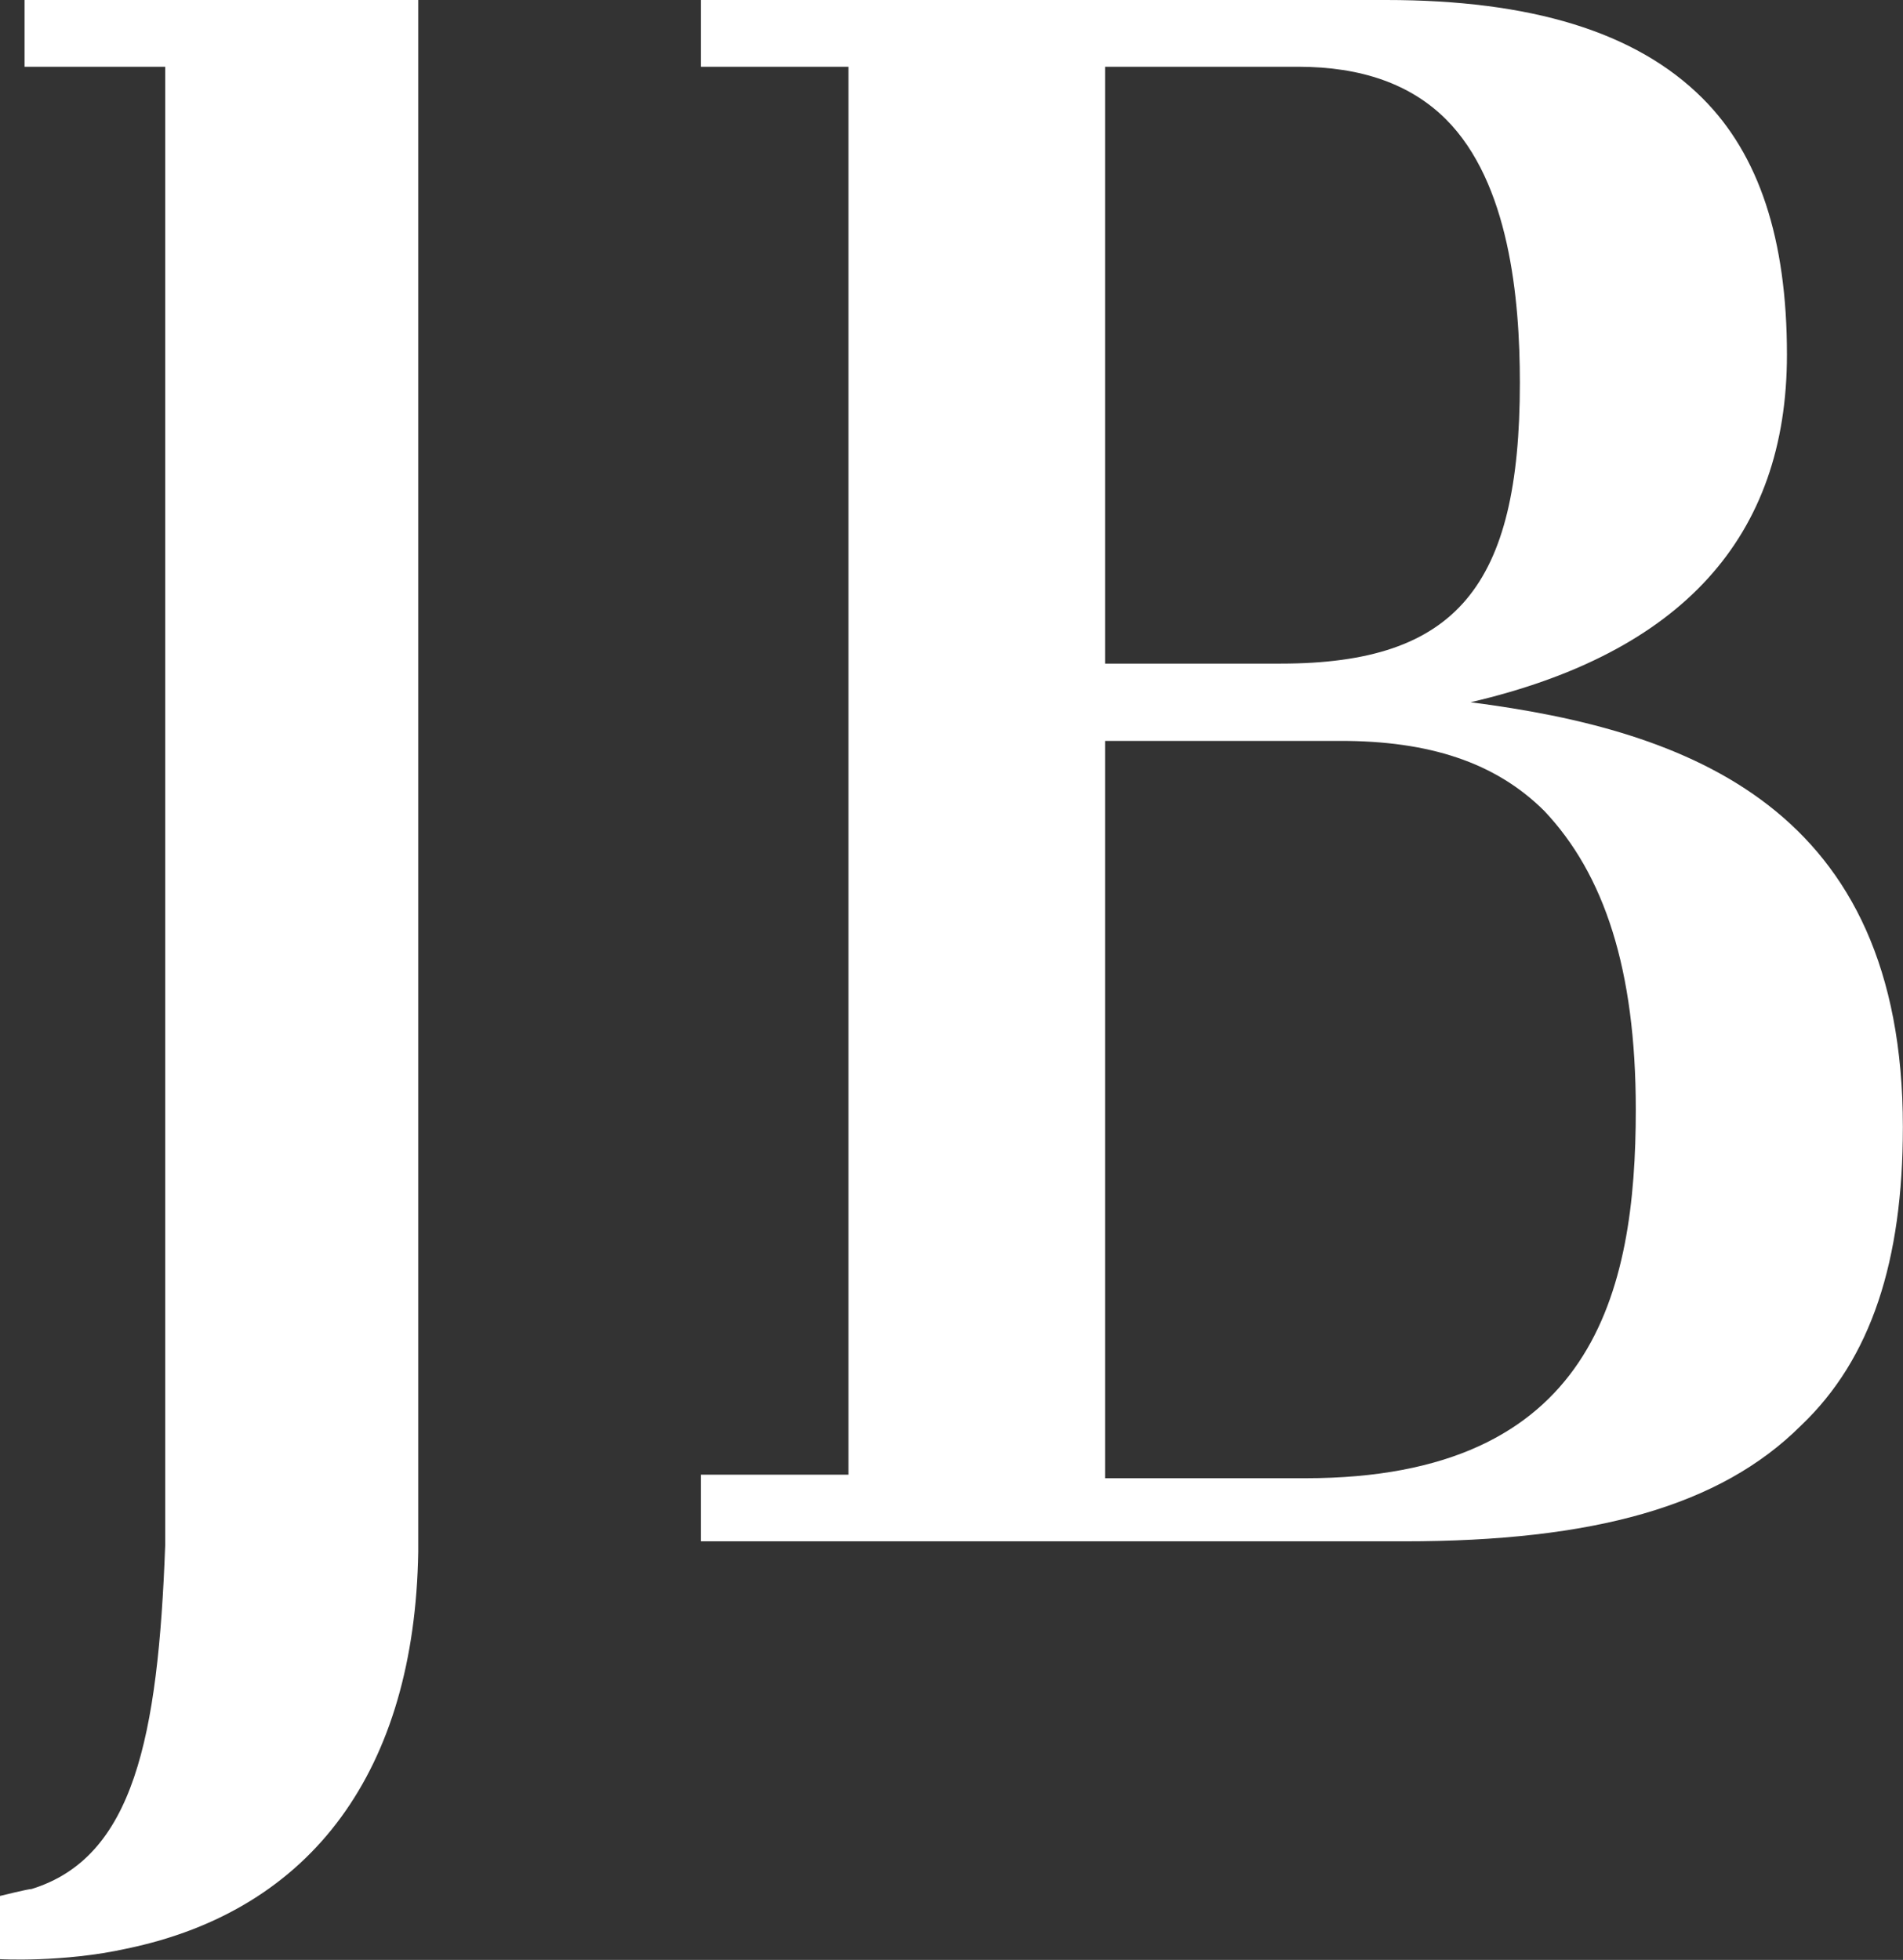
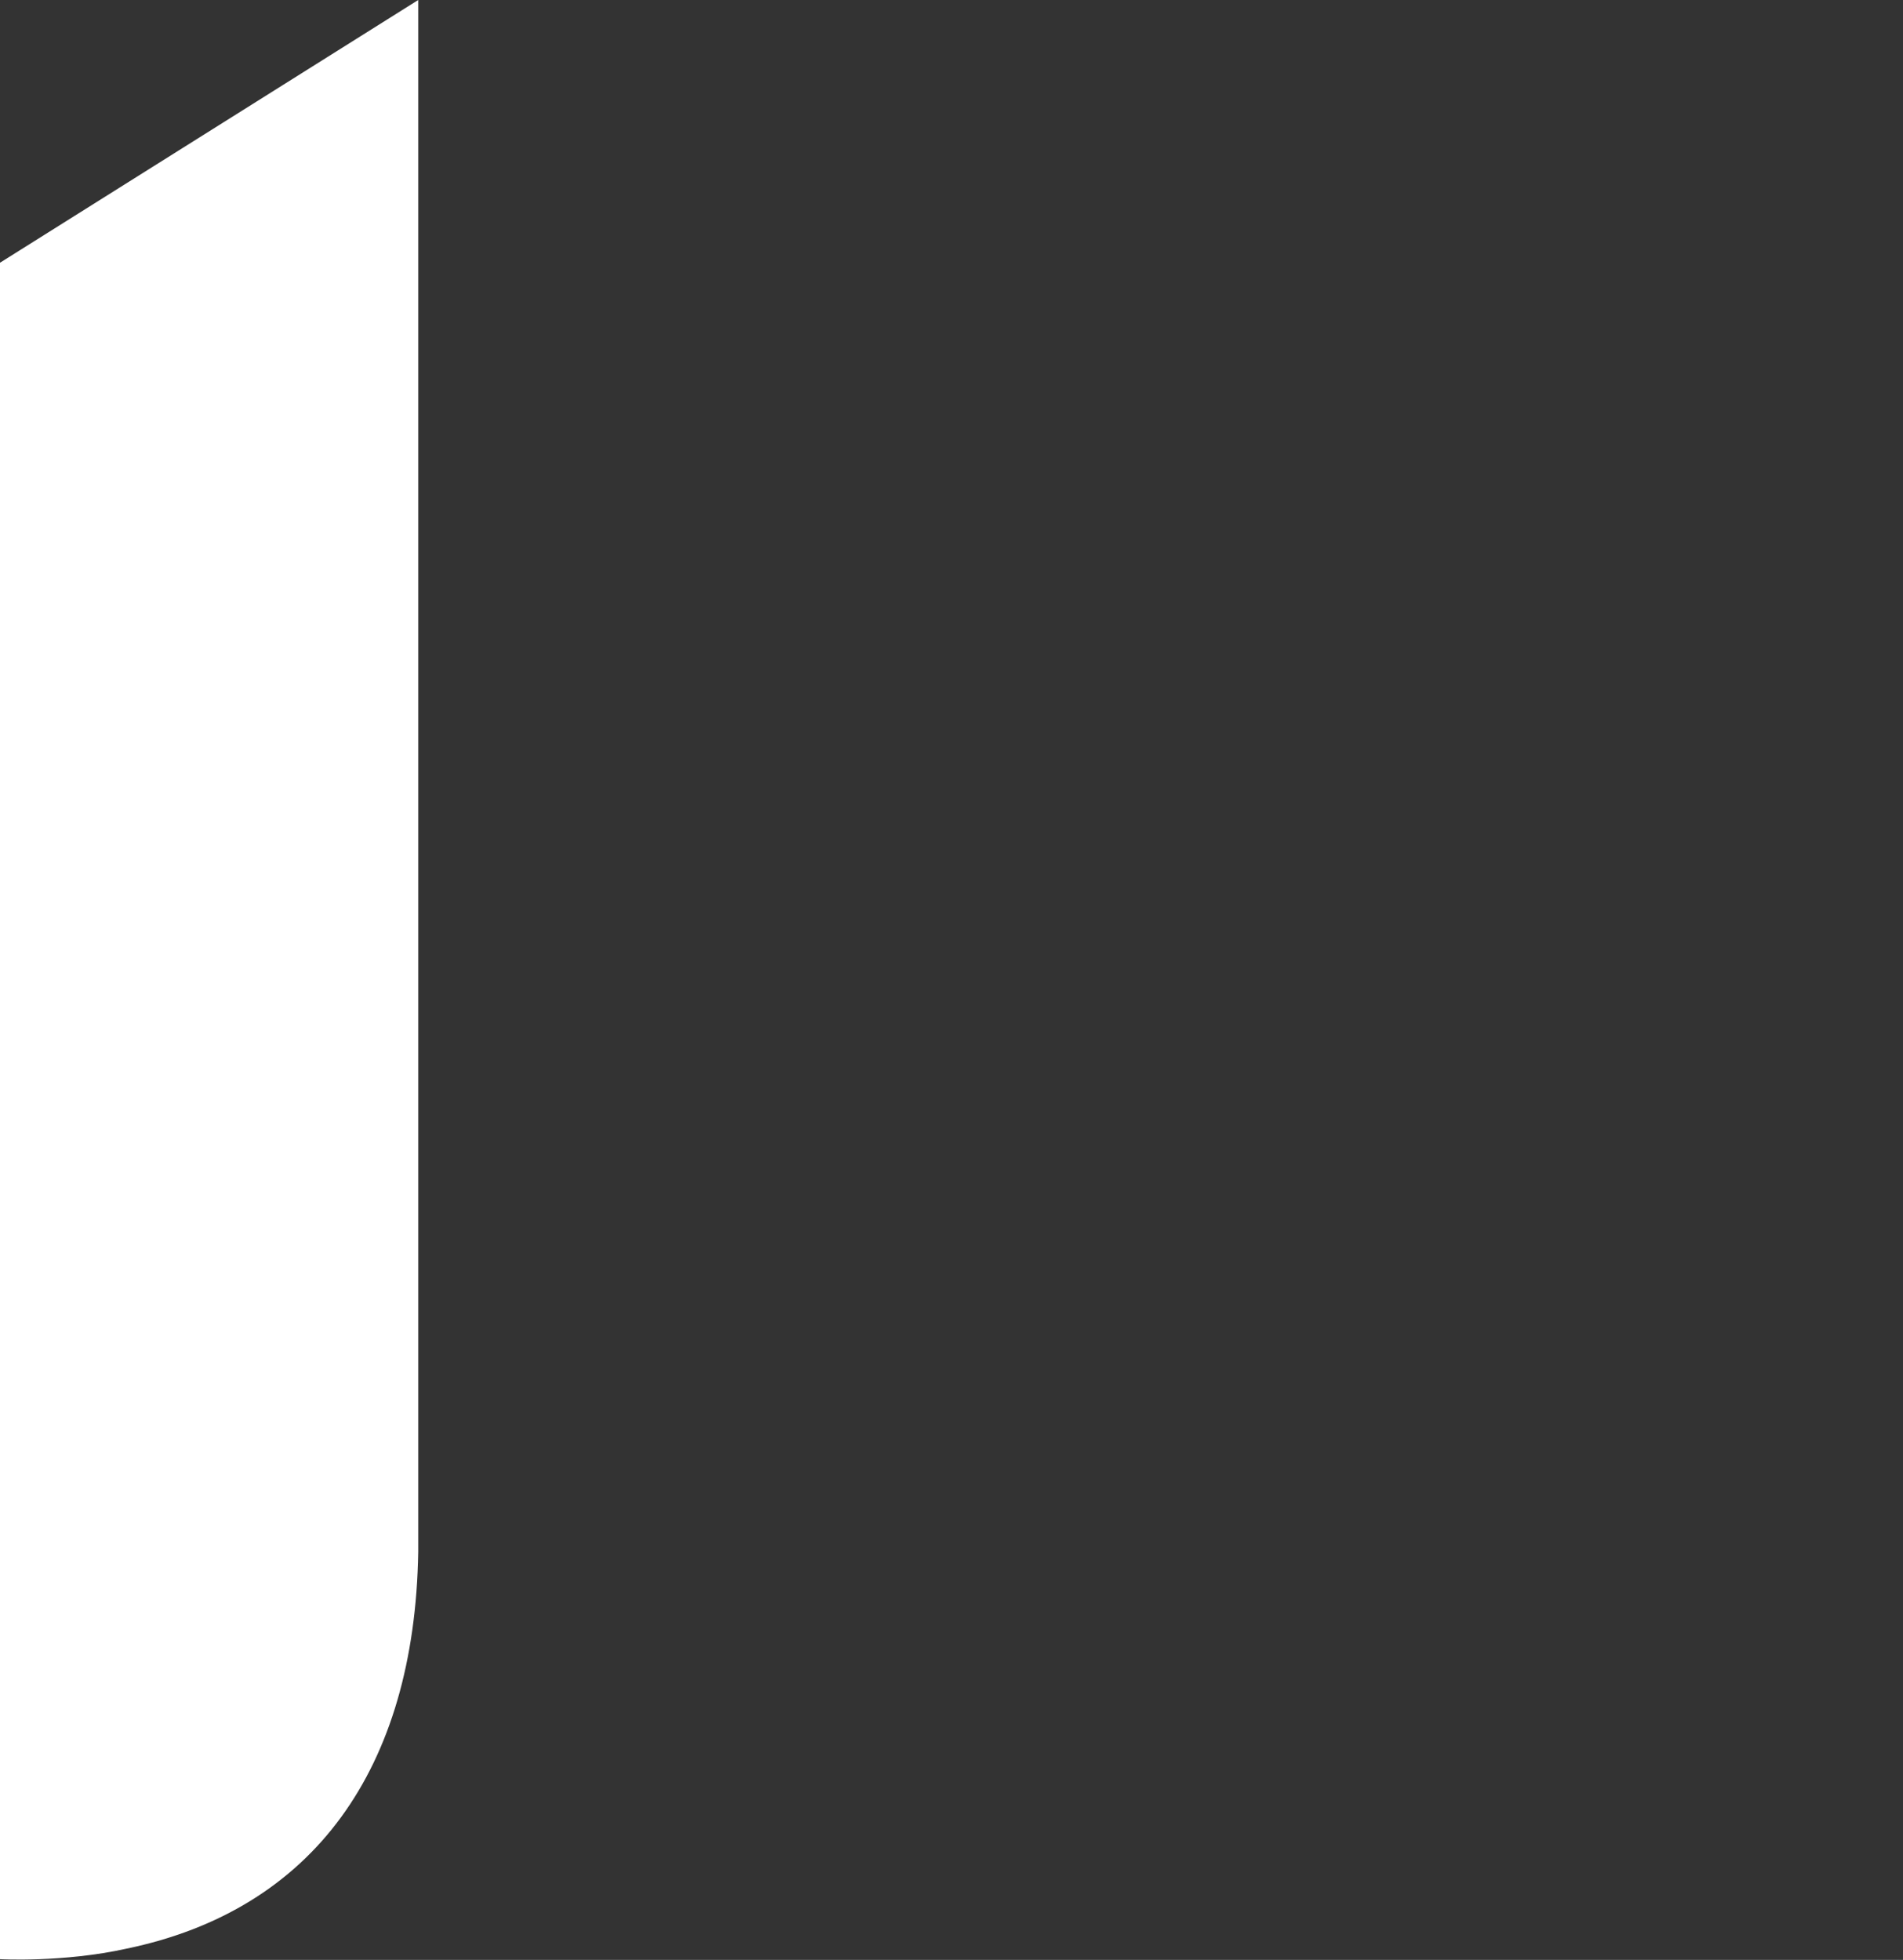
<svg xmlns="http://www.w3.org/2000/svg" version="1.2" viewBox="0 0 1502 1547" width="1502" height="1547">
  <rect x="0" y="0" width="1502" height="1547" fill="#333333" stroke="none" />
  <title>julius ba-svg</title>
  <style>
		.s0 { fill: #ffffff } 
	</style>
-   <path id="Layer" fill-rule="evenodd" class="s0" d="m1501.9 889.6c0 105.3-24.9 182.9-80.4 235.6-63.8 63.7-163.7 91.4-313.5 91.4h-554.8v-52.6h116.5v-1111.3h-116.5v-52.7h540.9c113.8 0 197 24.9 249.7 77.6 44.4 44.3 66.6 110.9 66.6 202.3q0 216.2-249.7 274.4c172 22.1 341.2 83.1 341.2 335.3zm-282.9-249.4c-38.9-38.8-91.6-55.4-160.9-55.4h-185.9v582h158.1c227.5 0 260.8-146.9 260.8-291 0-110.9-25-185.7-72.1-235.6zm-77.7-546q-41.6-41.5-116.5-41.5h-152.6v471.1h138.7c138.7 0 188.7-61 188.7-221.7 0-66.5-8.4-158-58.3-207.9z" />
-   <path id="Layer" class="s0" d="m330.1 0v1225c-2.8 171.8-83.2 282.6-230.2 313.1-50 11.1-99.9 8.3-99.9 8.3v-49.9c0 0 22.2-5.5 25-5.5 80.4-24.9 99.8-119.2 105.4-271.6v-1166.7h-111v-52.7z" />
+   <path id="Layer" class="s0" d="m330.1 0v1225c-2.8 171.8-83.2 282.6-230.2 313.1-50 11.1-99.9 8.3-99.9 8.3v-49.9v-1166.7h-111v-52.7z" />
</svg>